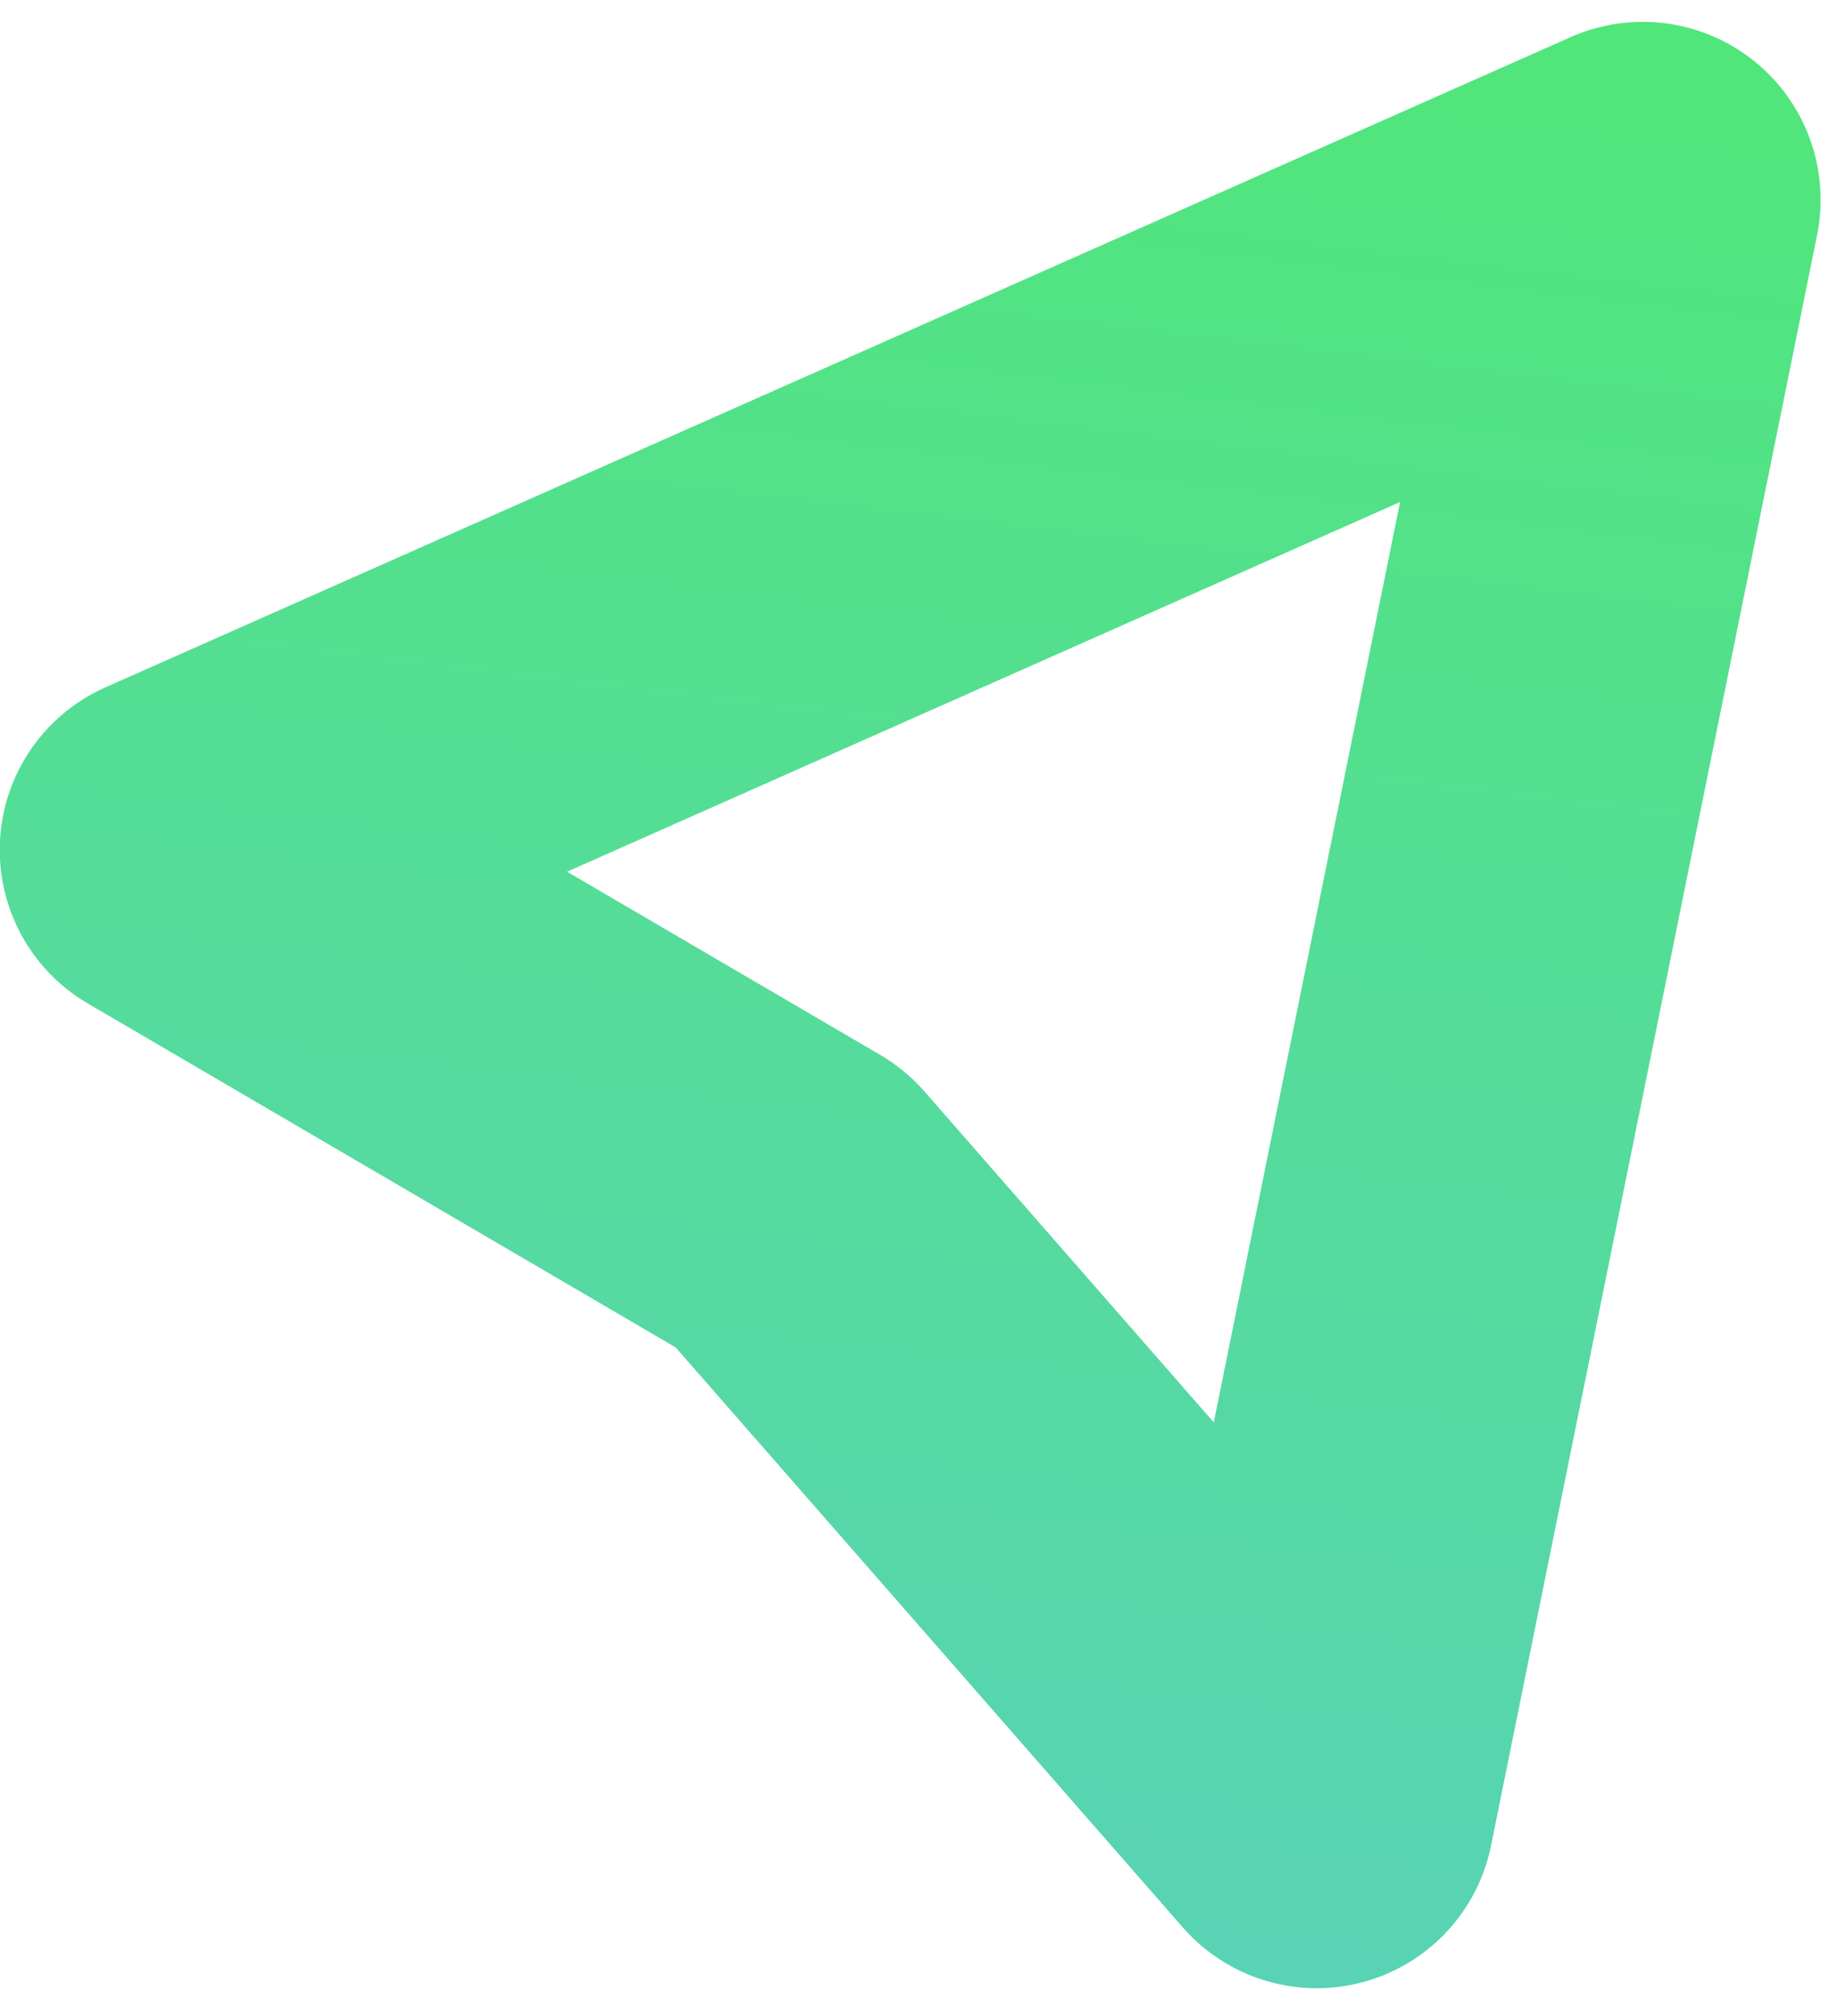
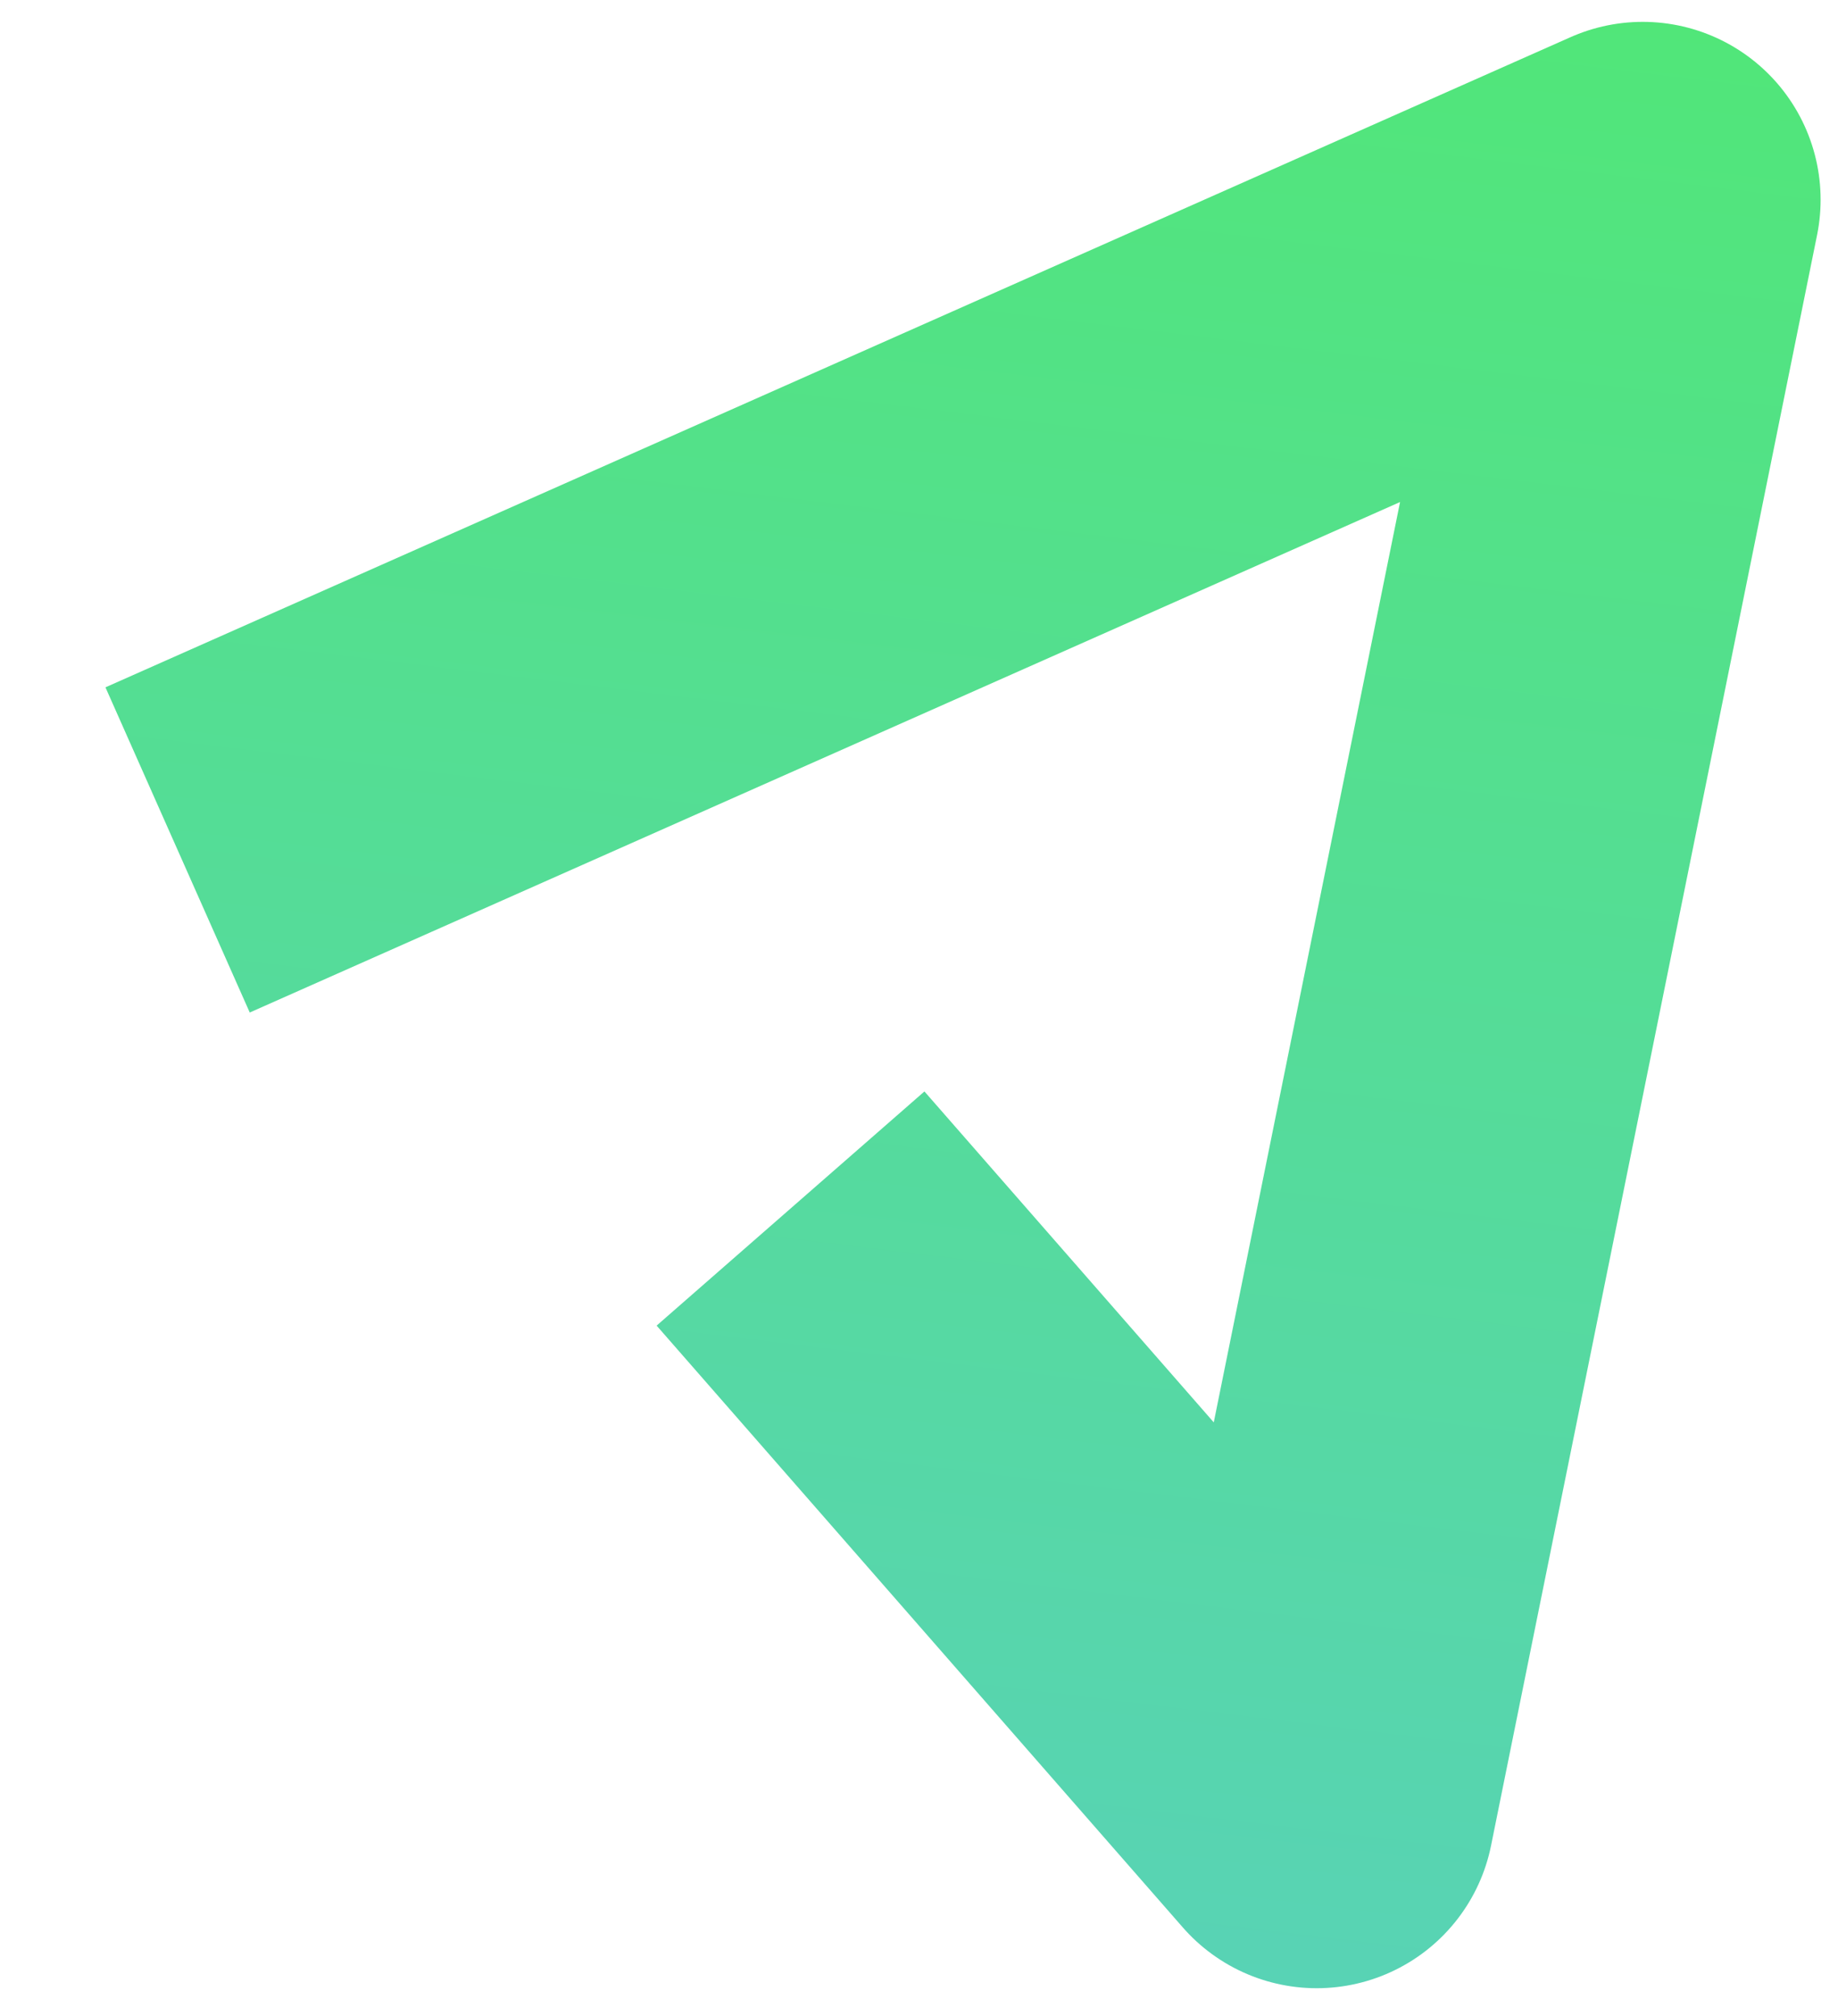
<svg xmlns="http://www.w3.org/2000/svg" width="155" height="170">
  <linearGradient id="a" gradientUnits="userSpaceOnUse" x1="-2733.99" y1="-90.366" x2="-2733.99" y2="-258.503" gradientTransform="rotate(6.892 -3430.141 23255.978)">
    <stop offset="0" stop-color="#58d3b5" />
    <stop offset="1" stop-color="#51e679" />
  </linearGradient>
-   <path stroke="url(#a)" stroke-width="30" stroke-linejoin="round" stroke-miterlimit="10" d="M14.977 71.672l123.556-54.829-27.494 135.818-44.373-50.749z" fill="none" />
+   <path stroke="url(#a)" stroke-width="30" stroke-linejoin="round" stroke-miterlimit="10" d="M14.977 71.672l123.556-54.829-27.494 135.818-44.373-50.749" fill="none" />
</svg>